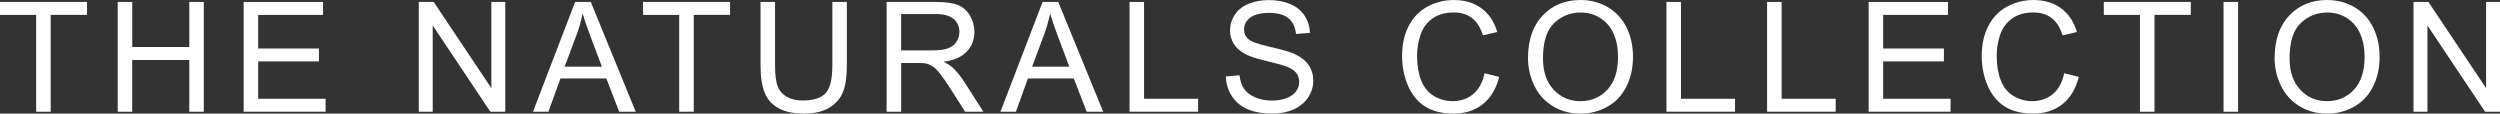
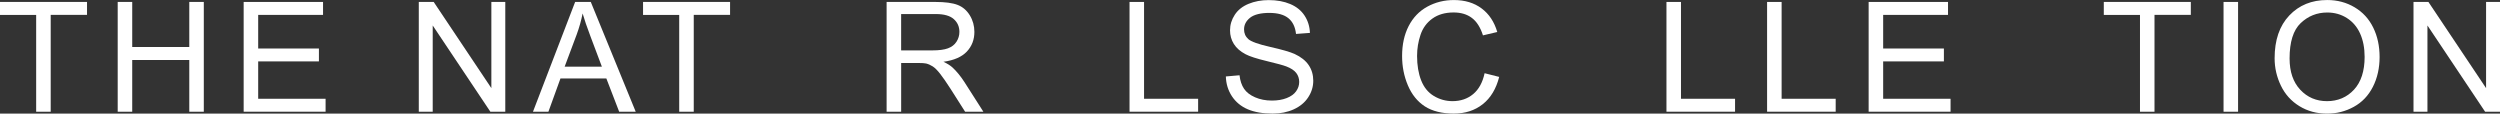
<svg xmlns="http://www.w3.org/2000/svg" id="Layer_1" data-name="Layer 1" viewBox="0 0 1285.91 58.43">
  <rect x="0" y="0" width="1285.91" height="58.43" fill="#333333" stroke="none" />
  <defs>
    <style>
      .cls-1 {
        isolation: isolate;
      }

      .cls-2 {
        fill: #fff;
        stroke-width: 0px;
      }
    </style>
  </defs>
  <g id="NATURAL_RESOURCES" data-name="NATURAL RESOURCES" class="cls-1">
    <g class="cls-1">
      <path class="cls-2" d="M18.6,57.47V7.67H0V1h44.76v6.66h-18.68v49.81h-7.47Z" />
      <path class="cls-2" d="M60.54,57.47V1h7.47v23.19h29.35V1h7.47v56.47h-7.47v-26.62h-29.35v26.62h-7.47Z" />
      <path class="cls-2" d="M125.33,57.47V1h40.83v6.66h-33.36v17.29h31.24v6.63h-31.24v19.22h34.67v6.66h-42.14Z" />
      <path class="cls-2" d="M215.41,57.47V1h7.67l29.66,44.33V1h7.16v56.47h-7.67l-29.66-44.37v44.37h-7.17Z" />
      <path class="cls-2" d="M274.14,57.47L295.83,1h8.05l23.11,56.47h-8.51l-6.59-17.1h-23.61l-6.2,17.1h-7.94ZM290.44,34.28h19.14l-5.89-15.64c-1.8-4.75-3.13-8.65-4.01-11.71-.72,3.62-1.73,7.22-3.04,10.79l-6.2,16.56Z" />
      <path class="cls-2" d="M349.36,57.47V7.67h-18.6V1h44.76v6.66h-18.68v49.81h-7.47Z" />
-       <path class="cls-2" d="M428.13,1h7.47v32.62c0,5.68-.64,10.18-1.93,13.52-1.28,3.34-3.6,6.05-6.95,8.15-3.35,2.09-7.75,3.14-13.19,3.14s-9.62-.91-12.98-2.73c-3.36-1.82-5.77-4.46-7.2-7.92-1.44-3.45-2.16-8.17-2.16-14.16V1h7.47v32.59c0,4.91.46,8.52,1.37,10.84.91,2.32,2.48,4.12,4.7,5.37,2.22,1.26,4.94,1.89,8.15,1.89,5.49,0,9.41-1.25,11.75-3.74,2.34-2.49,3.51-7.28,3.51-14.37V1Z" />
      <path class="cls-2" d="M456.04,57.47V1h25.04c5.03,0,8.86.51,11.48,1.52,2.62,1.01,4.71,2.81,6.28,5.37,1.57,2.57,2.35,5.41,2.35,8.51,0,4.01-1.3,7.38-3.89,10.13s-6.6,4.49-12.02,5.24c1.98.95,3.48,1.89,4.51,2.81,2.18,2,4.25,4.51,6.2,7.51l9.82,15.37h-9.4l-7.47-11.75c-2.18-3.39-3.98-5.98-5.39-7.78-1.41-1.8-2.68-3.06-3.79-3.77s-2.25-1.22-3.41-1.5c-.85-.18-2.23-.27-4.16-.27h-8.67v25.08h-7.47ZM463.52,25.92h16.06c3.42,0,6.09-.35,8.01-1.06,1.93-.71,3.39-1.84,4.39-3.39s1.5-3.24,1.5-5.07c0-2.67-.97-4.87-2.91-6.59-1.94-1.72-5-2.58-9.19-2.58h-17.87v18.68Z" />
-       <path class="cls-2" d="M514.59,57.47l21.69-56.47h8.05l23.11,56.47h-8.51l-6.59-17.1h-23.61l-6.2,17.1h-7.94ZM530.88,34.28h19.14l-5.89-15.64c-1.8-4.75-3.13-8.65-4.01-11.71-.72,3.62-1.73,7.22-3.04,10.79l-6.2,16.56Z" />
      <path class="cls-2" d="M580.99,57.47V1h7.47v49.8h27.81v6.66h-35.28Z" />
      <path class="cls-2" d="M630.51,39.33l7.05-.62c.33,2.83,1.11,5.14,2.33,6.95,1.22,1.81,3.11,3.27,5.68,4.39,2.57,1.12,5.46,1.68,8.67,1.68,2.85,0,5.37-.42,7.55-1.27s3.81-2.01,4.87-3.49,1.6-3.09,1.6-4.83-.51-3.32-1.54-4.64c-1.03-1.32-2.72-2.43-5.08-3.33-1.52-.59-4.87-1.51-10.05-2.75-5.19-1.25-8.82-2.42-10.9-3.52-2.7-1.41-4.71-3.16-6.03-5.26-1.32-2.09-1.98-4.44-1.98-7.03,0-2.85.81-5.51,2.43-7.99,1.62-2.48,3.98-4.36,7.09-5.64,3.11-1.28,6.56-1.93,10.36-1.93,4.19,0,7.88.67,11.07,2.02,3.2,1.35,5.66,3.33,7.38,5.95,1.72,2.62,2.64,5.59,2.77,8.9l-7.16.54c-.39-3.57-1.69-6.27-3.91-8.09s-5.5-2.73-9.84-2.73-7.81.83-9.88,2.48c-2.07,1.66-3.1,3.65-3.1,5.99,0,2.03.73,3.7,2.2,5.01,1.44,1.31,5.19,2.65,11.27,4.02,6.07,1.37,10.24,2.58,12.5,3.6,3.29,1.52,5.71,3.44,7.28,5.76,1.57,2.32,2.35,5,2.35,8.03s-.86,5.84-2.58,8.49c-1.72,2.66-4.19,4.72-7.42,6.2s-6.85,2.21-10.88,2.21c-5.11,0-9.39-.75-12.85-2.23-3.45-1.49-6.16-3.73-8.13-6.72-1.96-2.99-3-6.38-3.1-10.15Z" />
      <path class="cls-2" d="M763.66,37.67l7.47,1.89c-1.57,6.14-4.38,10.82-8.46,14.04s-9.05,4.83-14.93,4.83-11.04-1.24-14.85-3.72c-3.81-2.48-6.71-6.07-8.71-10.77s-2.99-9.75-2.99-15.14c0-5.88,1.12-11.01,3.37-15.39,2.25-4.38,5.44-7.7,9.59-9.98,4.15-2.27,8.71-3.41,13.69-3.41,5.65,0,10.4,1.44,14.25,4.31,3.85,2.88,6.53,6.92,8.05,12.13l-7.36,1.73c-1.31-4.11-3.21-7.1-5.7-8.97-2.49-1.88-5.62-2.81-9.4-2.81-4.34,0-7.97,1.04-10.88,3.12-2.92,2.08-4.96,4.87-6.14,8.38-1.18,3.51-1.77,7.12-1.77,10.84,0,4.8.7,9,2.1,12.58,1.4,3.58,3.58,6.26,6.53,8.03,2.95,1.77,6.15,2.66,9.59,2.66,4.19,0,7.73-1.21,10.63-3.62,2.9-2.41,4.87-6,5.89-10.75Z" />
-       <path class="cls-2" d="M785.95,29.97c0-9.37,2.52-16.71,7.55-22.01,5.03-5.3,11.53-7.95,19.49-7.95,5.21,0,9.91,1.25,14.1,3.74,4.19,2.49,7.38,5.96,9.57,10.42,2.2,4.46,3.29,9.51,3.29,15.16s-1.16,10.85-3.47,15.37-5.58,7.94-9.82,10.26c-4.24,2.33-8.81,3.49-13.71,3.49-5.32,0-10.07-1.28-14.25-3.85-4.19-2.57-7.36-6.07-9.51-10.52s-3.24-9.14-3.24-14.1ZM793.66,30.08c0,6.8,1.83,12.17,5.49,16.08,3.66,3.92,8.25,5.87,13.77,5.87s10.25-1.98,13.89-5.93c3.63-3.95,5.45-9.57,5.45-16.83,0-4.6-.78-8.61-2.33-12.04-1.55-3.43-3.83-6.09-6.82-7.97-2.99-1.89-6.35-2.83-10.07-2.83-5.29,0-9.84,1.82-13.66,5.45s-5.72,9.7-5.72,18.2Z" />
      <path class="cls-2" d="M857.17,57.47V1h7.47v49.8h27.81v6.66h-35.28Z" />
      <path class="cls-2" d="M908.93,57.47V1h7.47v49.8h27.81v6.66h-35.28Z" />
      <path class="cls-2" d="M961.16,57.47V1h40.83v6.66h-33.36v17.29h31.24v6.63h-31.24v19.22h34.67v6.66h-42.14Z" />
-       <path class="cls-2" d="M1061.8,37.67l7.47,1.89c-1.57,6.14-4.38,10.82-8.46,14.04s-9.05,4.83-14.93,4.83-11.04-1.24-14.85-3.72c-3.81-2.48-6.71-6.07-8.71-10.77s-2.99-9.75-2.99-15.14c0-5.88,1.12-11.01,3.37-15.39,2.25-4.38,5.44-7.7,9.59-9.98,4.15-2.27,8.71-3.41,13.69-3.41,5.65,0,10.4,1.44,14.25,4.31,3.85,2.88,6.53,6.92,8.05,12.13l-7.36,1.73c-1.31-4.11-3.21-7.1-5.7-8.97-2.49-1.88-5.62-2.81-9.4-2.81-4.34,0-7.97,1.04-10.88,3.12-2.92,2.08-4.96,4.87-6.14,8.38-1.18,3.51-1.77,7.12-1.77,10.84,0,4.8.7,9,2.1,12.58,1.4,3.58,3.58,6.26,6.53,8.03,2.95,1.77,6.15,2.66,9.59,2.66,4.19,0,7.73-1.21,10.63-3.62,2.9-2.41,4.87-6,5.89-10.75Z" />
      <path class="cls-2" d="M1100.73,57.47V7.67h-18.61V1h44.76v6.66h-18.68v49.81h-7.47Z" />
      <path class="cls-2" d="M1143.71,57.47V1h7.47v56.47h-7.47Z" />
      <path class="cls-2" d="M1169.98,29.97c0-9.37,2.52-16.71,7.55-22.01,5.03-5.3,11.53-7.95,19.49-7.95,5.21,0,9.91,1.25,14.1,3.74,4.19,2.49,7.38,5.96,9.57,10.42,2.2,4.46,3.29,9.51,3.29,15.16s-1.16,10.85-3.47,15.37-5.58,7.94-9.82,10.26c-4.24,2.33-8.81,3.49-13.71,3.49-5.32,0-10.07-1.28-14.25-3.85-4.19-2.57-7.36-6.07-9.51-10.52s-3.24-9.14-3.24-14.1ZM1177.68,30.08c0,6.8,1.83,12.17,5.49,16.08,3.66,3.92,8.25,5.87,13.77,5.87s10.25-1.98,13.89-5.93c3.63-3.95,5.45-9.57,5.45-16.83,0-4.6-.78-8.61-2.33-12.04-1.55-3.43-3.83-6.09-6.82-7.97-2.99-1.89-6.35-2.83-10.07-2.83-5.29,0-9.84,1.82-13.66,5.45s-5.72,9.7-5.72,18.2Z" />
      <path class="cls-2" d="M1241.42,57.47V1h7.67l29.66,44.33V1h7.17v56.47h-7.67l-29.66-44.37v44.37h-7.17Z" />
    </g>
  </g>
</svg>